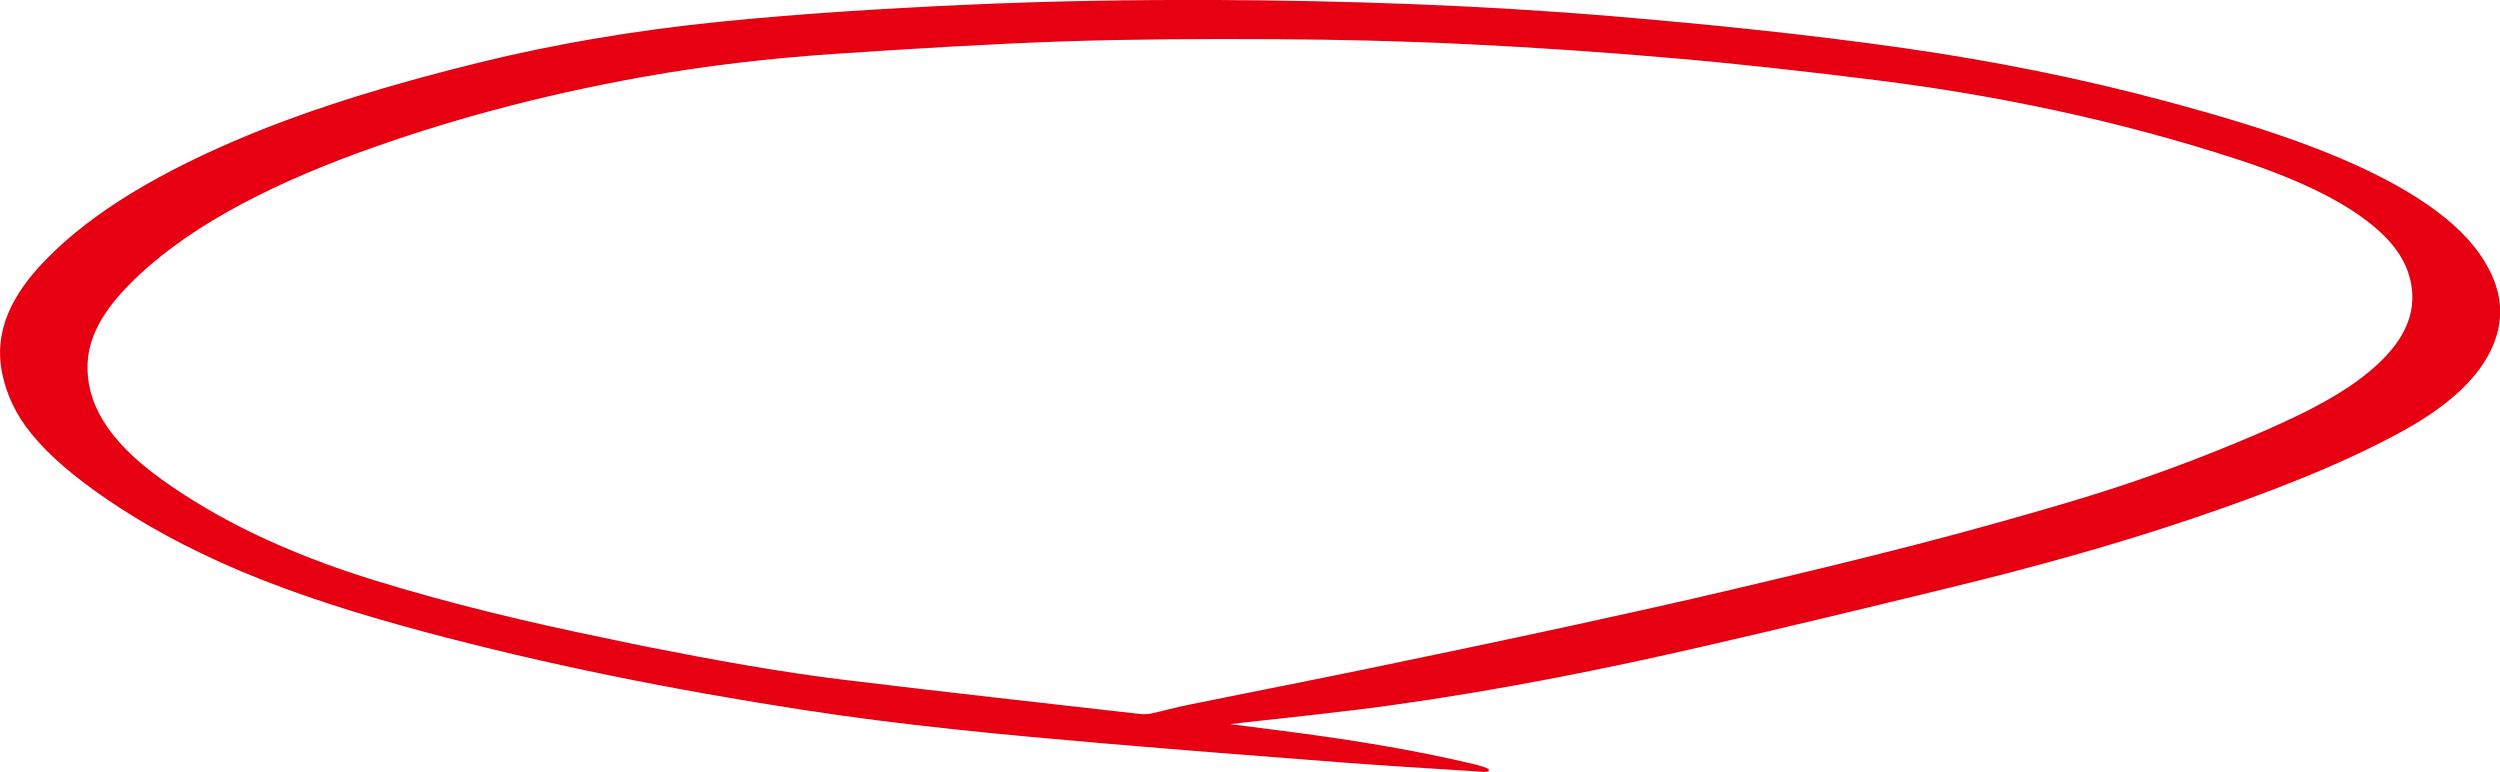
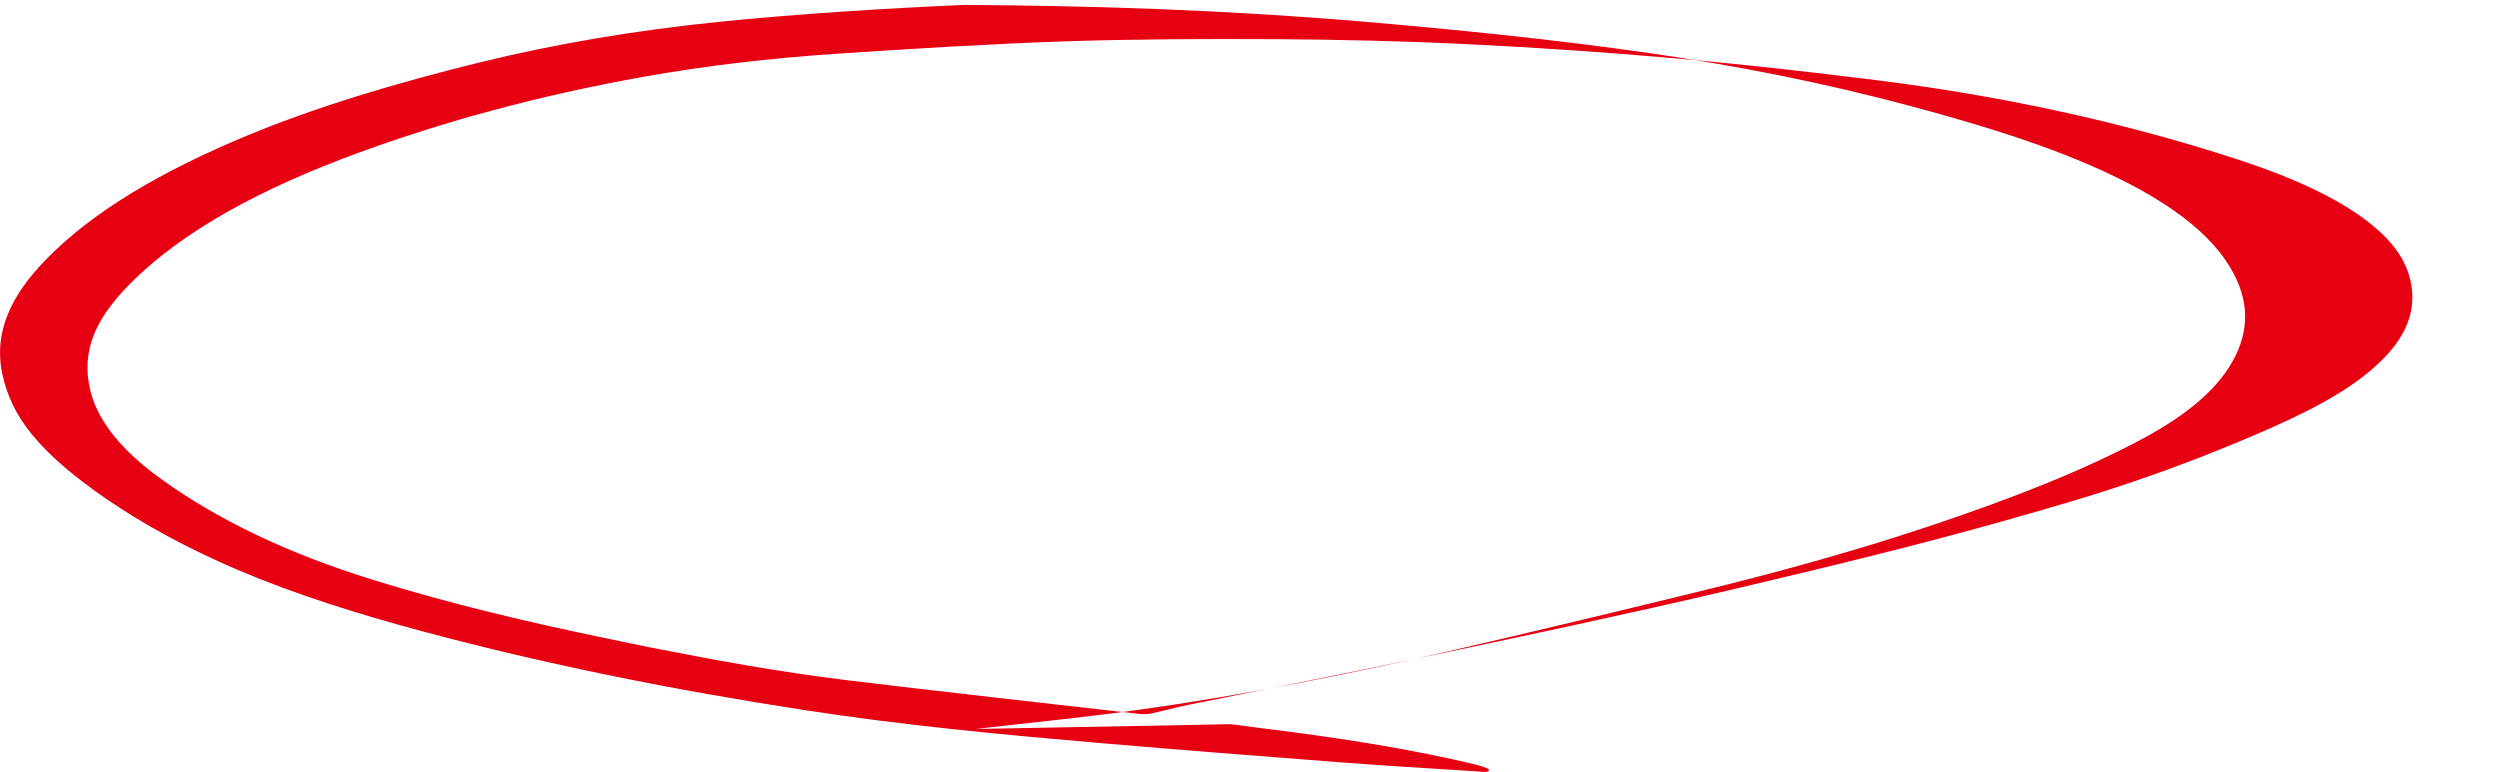
<svg xmlns="http://www.w3.org/2000/svg" id="_レイヤー_2" data-name="レイヤー 2" viewBox="0 0 208.58 64.4">
  <defs>
    <style>
      .cls-1 {
        fill: #e60012;
      }
    </style>
  </defs>
  <g id="_レイヤー_1-2" data-name="レイヤー 1">
-     <path class="cls-1" d="m102.68,60.42c1.99.26,3.7.47,5.43.7,4.95.66,9.91,1.46,14.85,2.63.45.11,1.18.32,1.24.44.16.33-.65.19-1.09.16-3.84-.24-7.68-.47-11.56-.77-6.52-.5-13.04-1.01-19.59-1.57-8.25-.71-16.54-1.48-25-2.79-10.69-1.65-21.3-3.75-31.76-6.56-5.4-1.45-10.61-3.09-15.36-5.11-4.23-1.81-7.85-3.79-10.96-5.92-2.57-1.76-4.73-3.56-6.23-5.4-1.37-1.68-2.07-3.3-2.43-4.9-.83-3.68.81-6.78,3.56-9.62,3.97-4.1,9.8-7.48,16.84-10.4,5.79-2.4,12.39-4.38,19.47-6.12,6.14-1.5,12.82-2.66,20.12-3.39,6.5-.65,13.26-1.08,20.16-1.39C87.29.09,94.39-.03,101.65,0c10.71.06,21.62.41,32.96,1.36,8.02.68,16.09,1.49,24.29,2.66,7.4,1.06,14.74,2.52,21.98,4.47,4.3,1.16,8.51,2.4,12.43,3.92,6.61,2.57,11.3,5.49,13.61,8.83,2.04,2.94,2.07,5.58.88,8.02-1.32,2.7-4.05,4.93-7.66,6.88-5.06,2.73-11.05,5.04-17.39,7.18-6.25,2.11-12.96,3.98-19.96,5.68-6.83,1.67-13.69,3.32-20.63,4.92-8.28,1.9-16.83,3.63-26.08,4.92-4.08.57-8.35.99-12.54,1.47-.21.02-.41.05-.84.1Zm-51.79-7.1c1.06.22,2.12.45,3.18.66,5.49,1.08,10.99,2.09,16.44,2.75,8.22,1,16.42,1.91,24.62,2.84.34.04.7,0,.96-.05,1.04-.23,2.01-.5,3.08-.72,4.97-1.01,9.99-1.99,14.94-3.01,5.7-1.18,11.38-2.37,17.01-3.59,4.5-.98,8.97-1.97,13.37-3.01,5.15-1.21,10.28-2.44,15.28-3.73,4.4-1.14,8.69-2.33,12.89-3.58,5.03-1.49,9.7-3.18,14.06-5,3.92-1.63,7.68-3.33,10.42-5.45,2.79-2.16,4.53-4.6,4.05-7.59-.24-1.53-1.01-3.09-2.87-4.72-2.7-2.37-6.84-4.26-11.76-5.86-9.72-3.16-19.76-5.29-30-6.57-5.62-.7-11.24-1.34-16.77-1.82-5.88-.52-11.72-.91-17.47-1.19-5.38-.26-10.68-.38-15.88-.41-5.94-.03-11.86-.01-17.58.18-6.41.22-12.65.61-18.86,1.02-5.79.38-11.24,1.03-16.32,1.94-8.84,1.58-16.66,3.74-23.7,6.31-8.13,2.97-14.77,6.54-19.16,10.99-1.96,1.98-3.39,4.11-3.51,6.57-.15,3.14,1.47,6.36,6.25,9.77,4.6,3.29,10.35,6.1,17.63,8.35,6.4,1.98,13.01,3.55,19.7,4.92Z" />
+     <path class="cls-1" d="m102.68,60.42c1.99.26,3.7.47,5.43.7,4.95.66,9.91,1.46,14.85,2.63.45.11,1.18.32,1.24.44.16.33-.65.19-1.09.16-3.84-.24-7.68-.47-11.56-.77-6.52-.5-13.04-1.01-19.59-1.57-8.25-.71-16.54-1.48-25-2.79-10.69-1.65-21.3-3.75-31.76-6.56-5.4-1.45-10.61-3.09-15.36-5.11-4.23-1.81-7.85-3.79-10.96-5.92-2.57-1.76-4.73-3.56-6.23-5.4-1.37-1.68-2.07-3.3-2.43-4.9-.83-3.68.81-6.78,3.56-9.62,3.97-4.1,9.8-7.48,16.84-10.4,5.79-2.4,12.39-4.38,19.47-6.12,6.14-1.5,12.82-2.66,20.12-3.39,6.5-.65,13.26-1.08,20.16-1.39c10.71.06,21.62.41,32.96,1.36,8.02.68,16.09,1.49,24.29,2.66,7.4,1.06,14.74,2.52,21.98,4.47,4.3,1.16,8.51,2.4,12.43,3.92,6.61,2.57,11.3,5.49,13.61,8.83,2.04,2.94,2.07,5.58.88,8.02-1.32,2.7-4.05,4.93-7.66,6.88-5.06,2.73-11.05,5.04-17.39,7.18-6.25,2.11-12.96,3.98-19.96,5.68-6.83,1.67-13.69,3.32-20.63,4.92-8.28,1.9-16.83,3.63-26.08,4.92-4.08.57-8.35.99-12.54,1.47-.21.02-.41.05-.84.1Zm-51.79-7.1c1.06.22,2.12.45,3.18.66,5.49,1.08,10.99,2.09,16.44,2.75,8.22,1,16.42,1.91,24.62,2.84.34.04.7,0,.96-.05,1.04-.23,2.01-.5,3.08-.72,4.97-1.01,9.99-1.99,14.94-3.01,5.7-1.18,11.38-2.37,17.01-3.59,4.5-.98,8.97-1.97,13.37-3.01,5.15-1.21,10.28-2.44,15.28-3.73,4.4-1.14,8.69-2.33,12.89-3.58,5.03-1.49,9.7-3.18,14.06-5,3.92-1.63,7.68-3.33,10.42-5.45,2.79-2.16,4.53-4.6,4.05-7.59-.24-1.53-1.01-3.09-2.87-4.72-2.7-2.37-6.84-4.26-11.76-5.86-9.72-3.16-19.76-5.29-30-6.57-5.62-.7-11.24-1.34-16.77-1.82-5.88-.52-11.72-.91-17.47-1.19-5.38-.26-10.68-.38-15.88-.41-5.94-.03-11.86-.01-17.58.18-6.41.22-12.65.61-18.86,1.02-5.79.38-11.24,1.03-16.32,1.94-8.84,1.58-16.66,3.74-23.7,6.31-8.13,2.97-14.77,6.54-19.16,10.99-1.96,1.98-3.39,4.11-3.51,6.57-.15,3.14,1.47,6.36,6.25,9.77,4.6,3.29,10.35,6.1,17.63,8.35,6.4,1.98,13.01,3.55,19.7,4.92Z" />
  </g>
</svg>